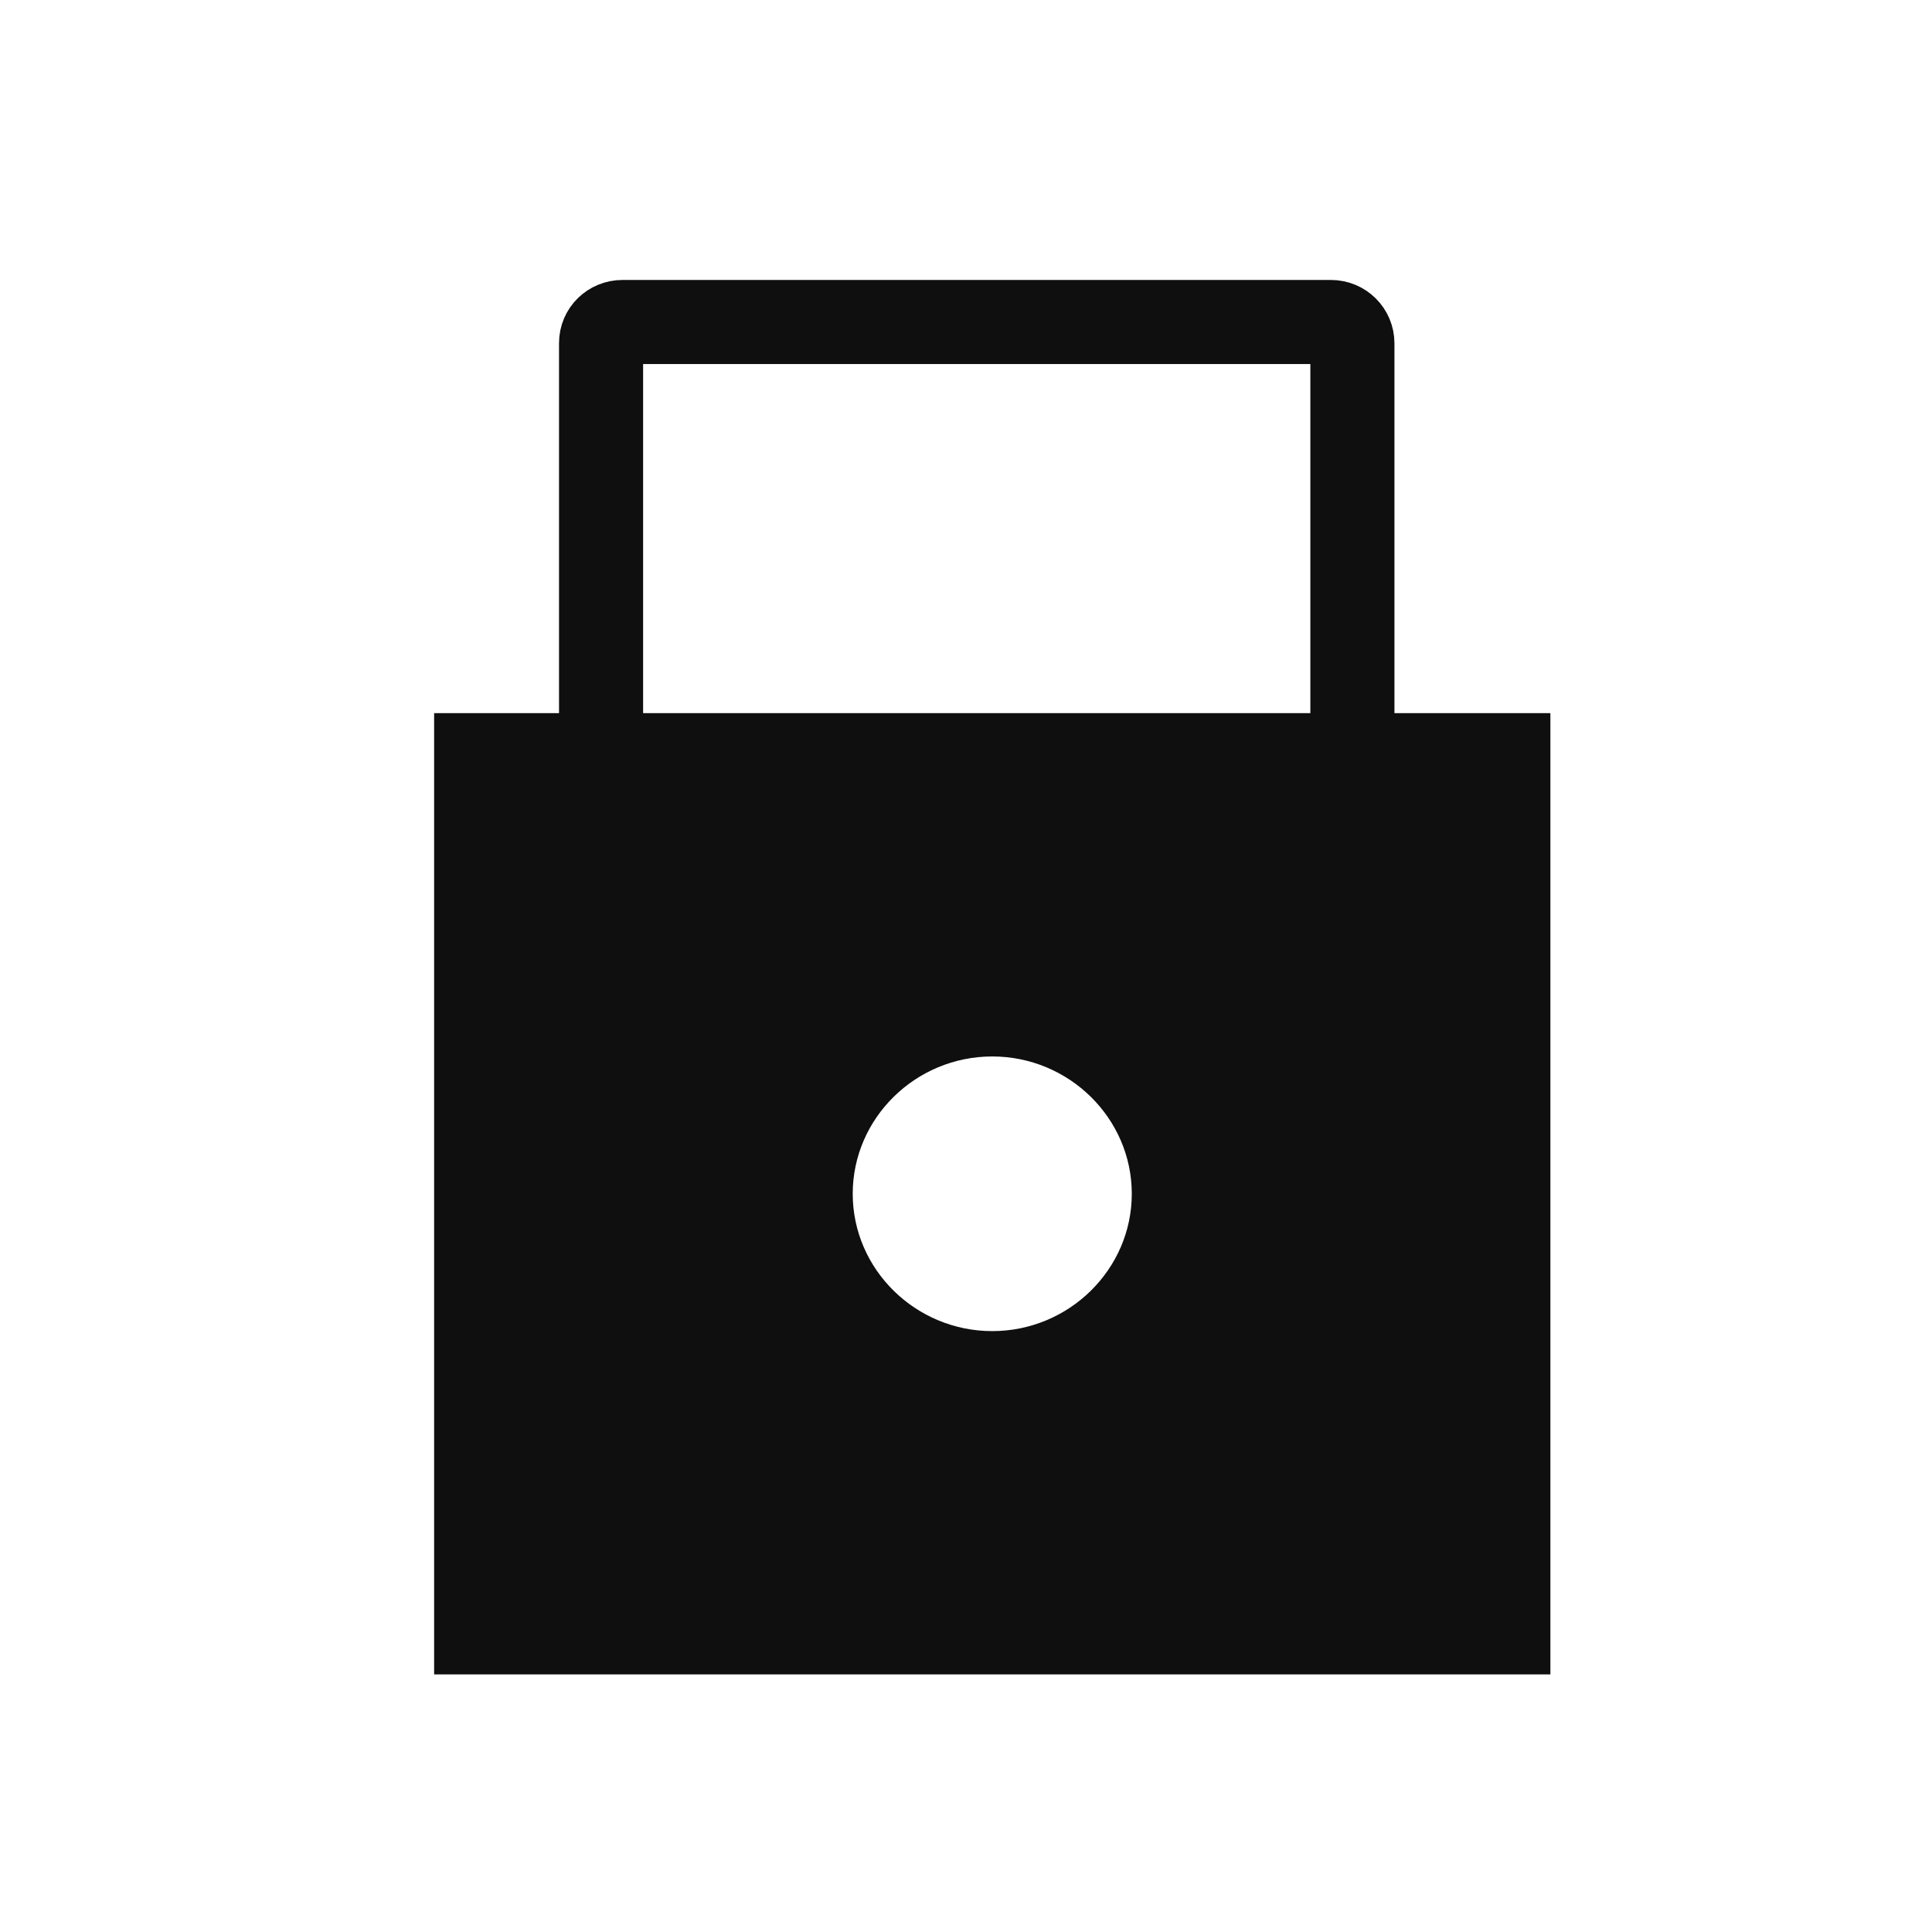
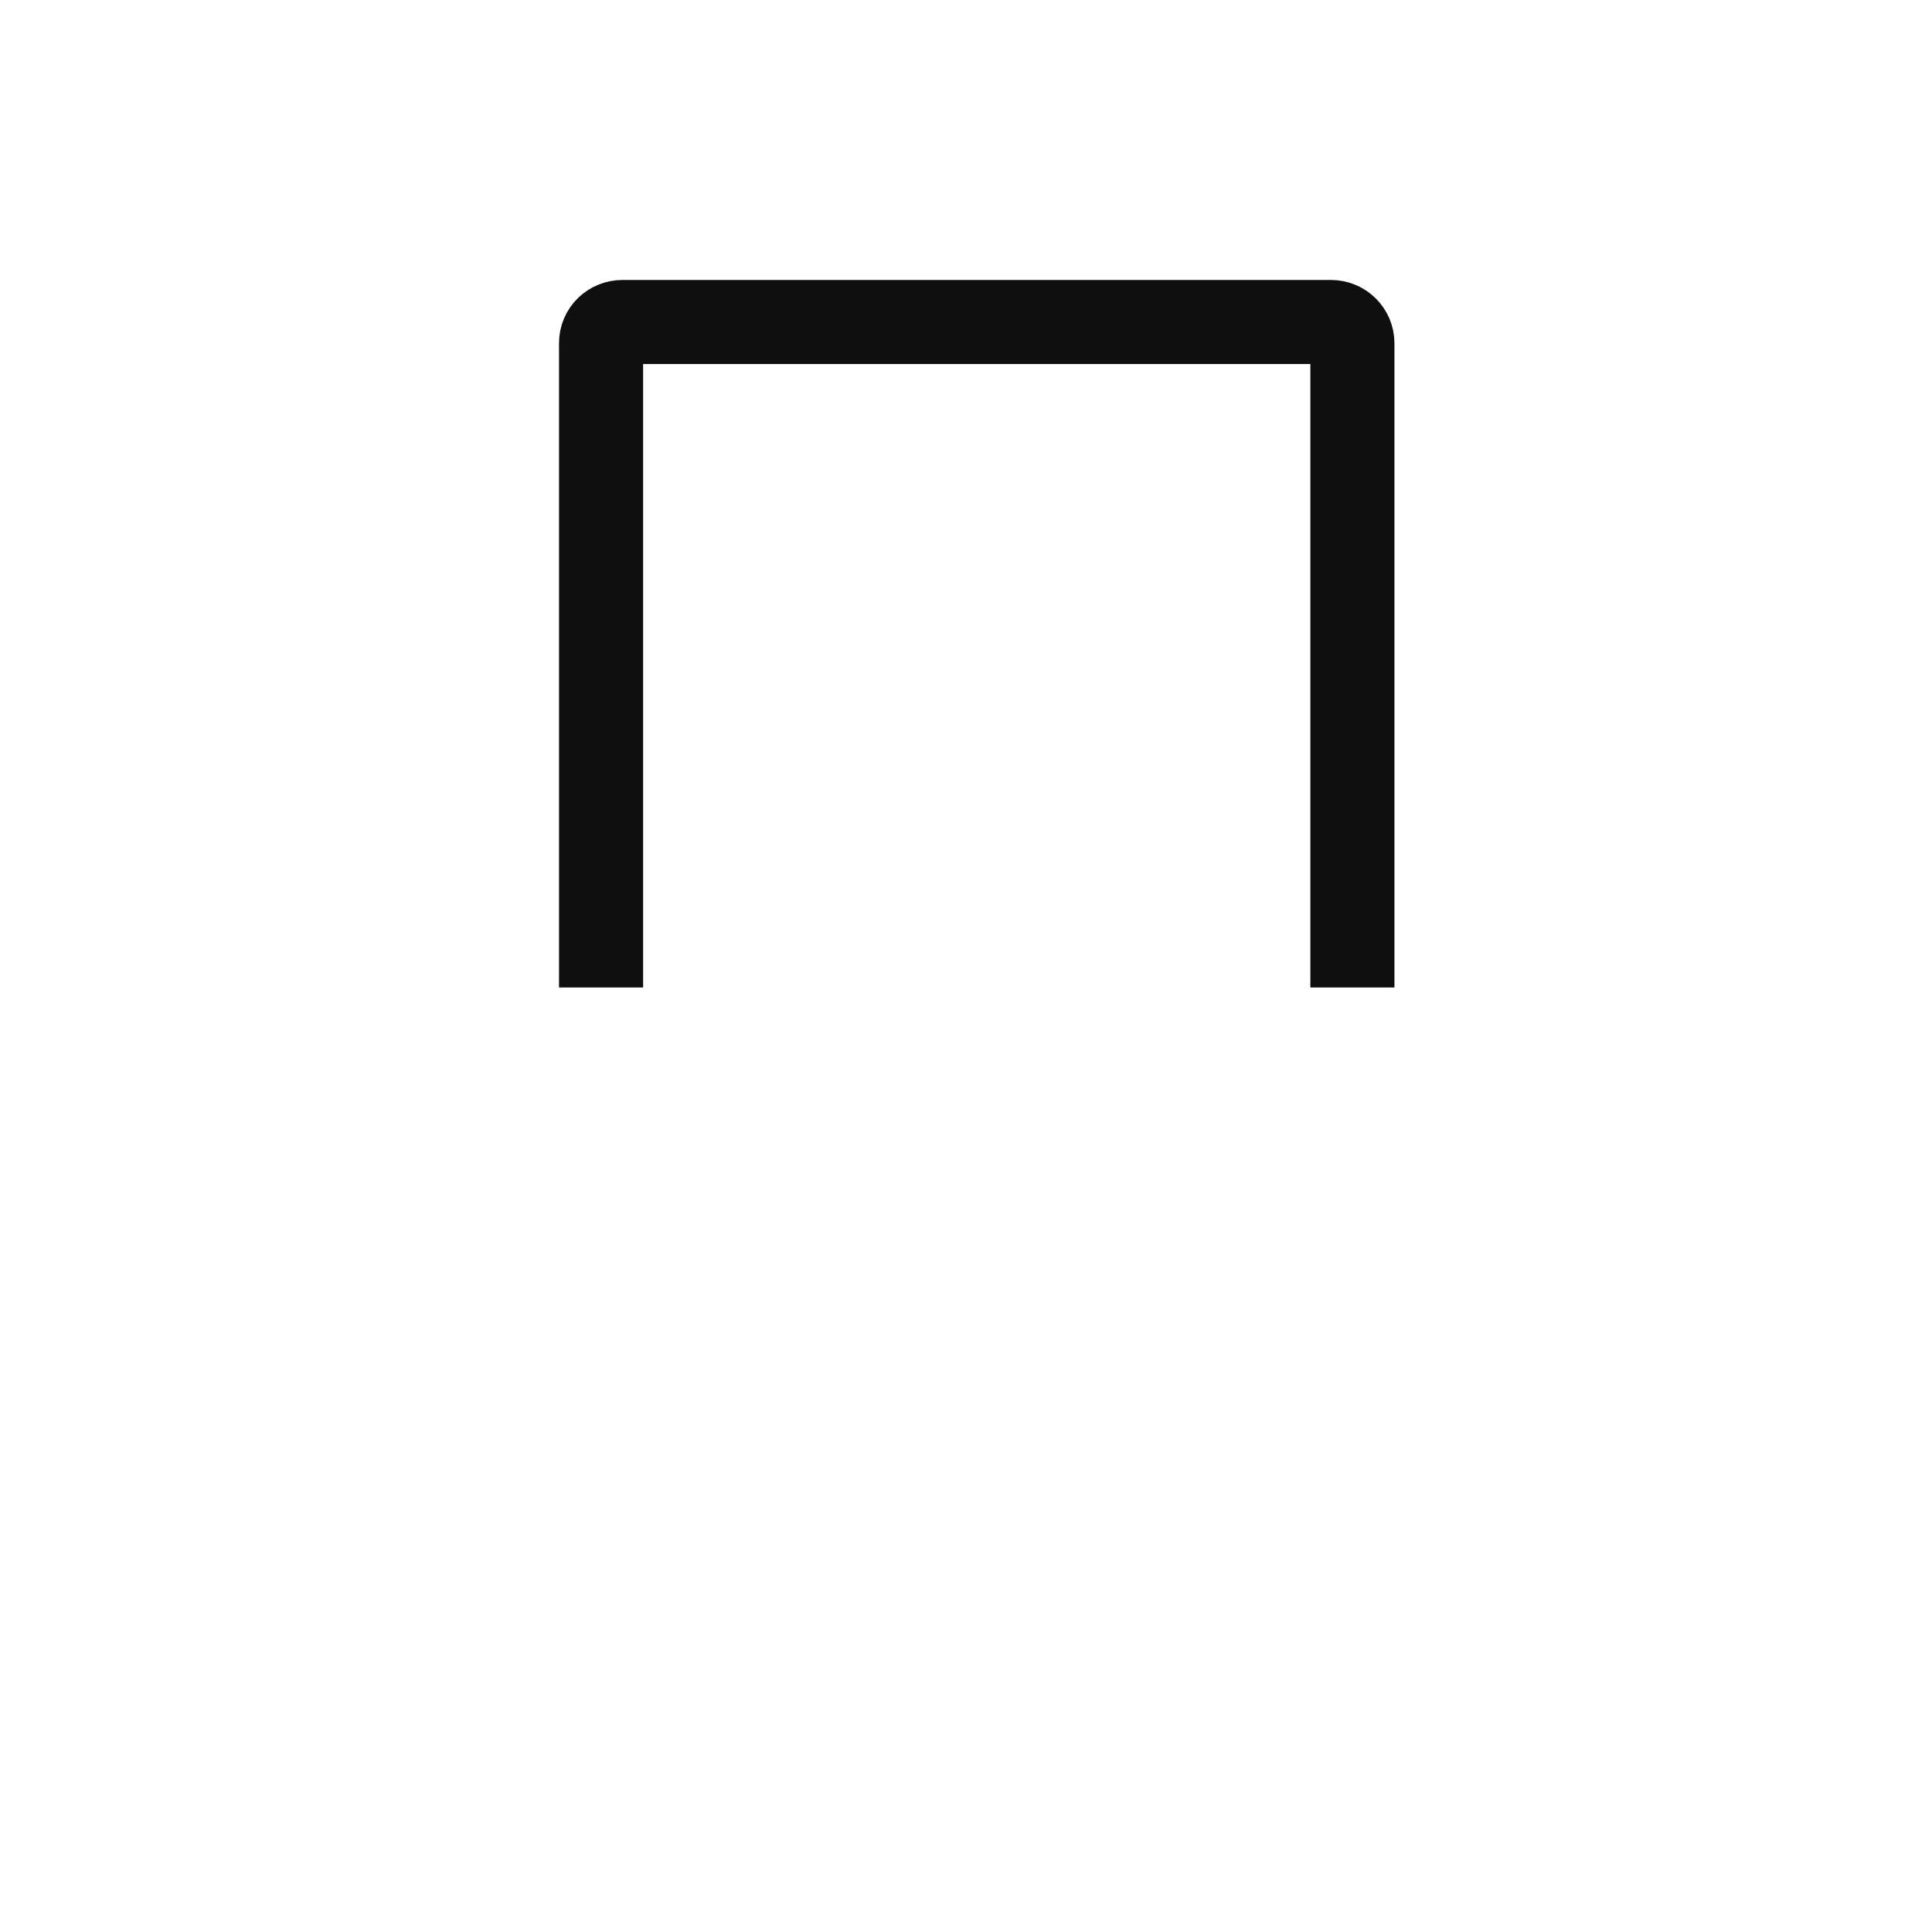
<svg xmlns="http://www.w3.org/2000/svg" width="90" height="90" viewBox="0 0 90 90" fill="none">
  <g clip-path="url(#clip0_22_20565)">
-     <path d="M72.223 78V33.222H20.223C20.223 48.148 20.223 63.074 20.223 78H72.223ZM52.723 55.611C52.723 59.129 49.798 62.008 46.223 62.008C42.648 62.008 39.723 59.129 39.723 55.611C39.723 52.093 42.648 49.214 46.223 49.214C49.798 49.214 52.723 52.093 52.723 55.611Z" fill="#0F0F0F" />
    <path d="M63 46C63 44.719 63 21.268 63 15.993C63 15.441 62.552 15 62 15H29C28.448 15 28 15.431 28 15.983C28 21.125 28 44.746 28 46" stroke="#0F0F0F" stroke-width="3.917" />
  </g>
  <defs>
    <clipPath id="clip0_22_20565">
      <rect width="90" height="90" fill="white" />
    </clipPath>
  </defs>
</svg>